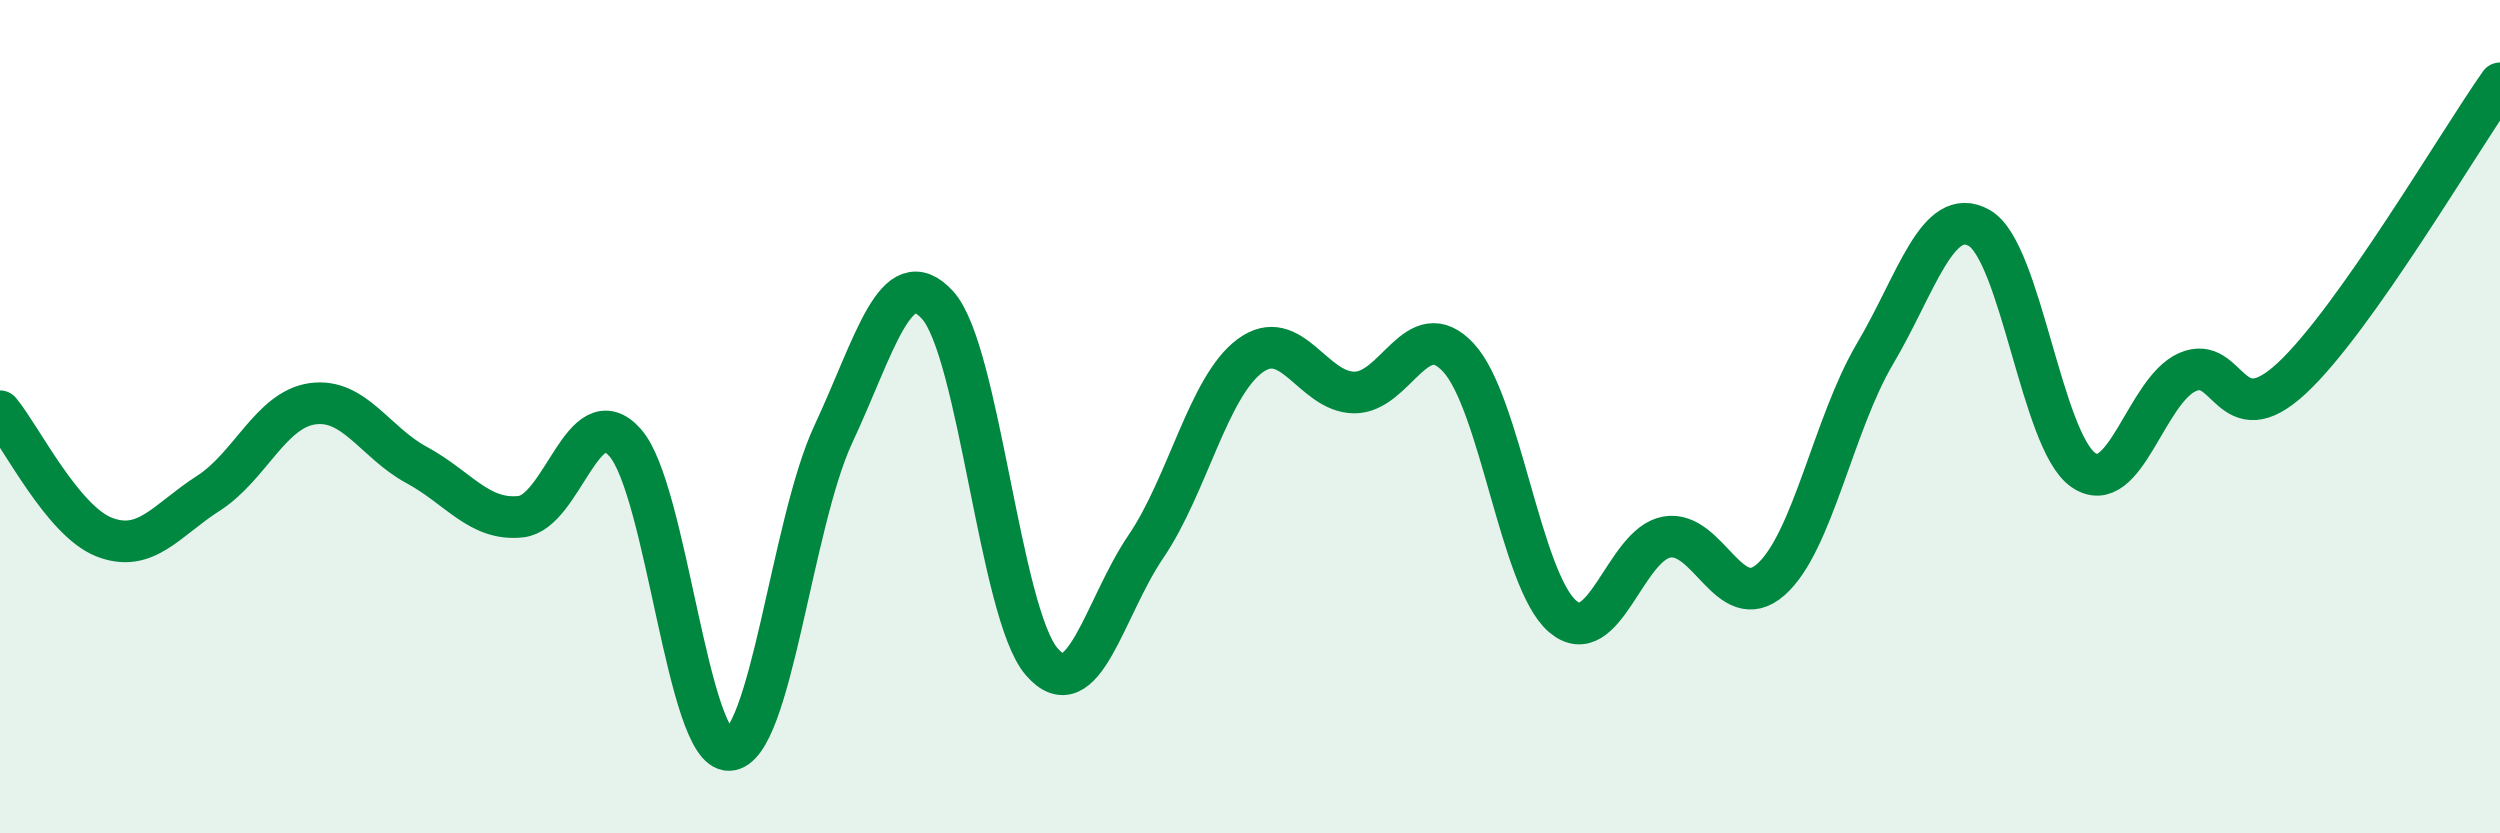
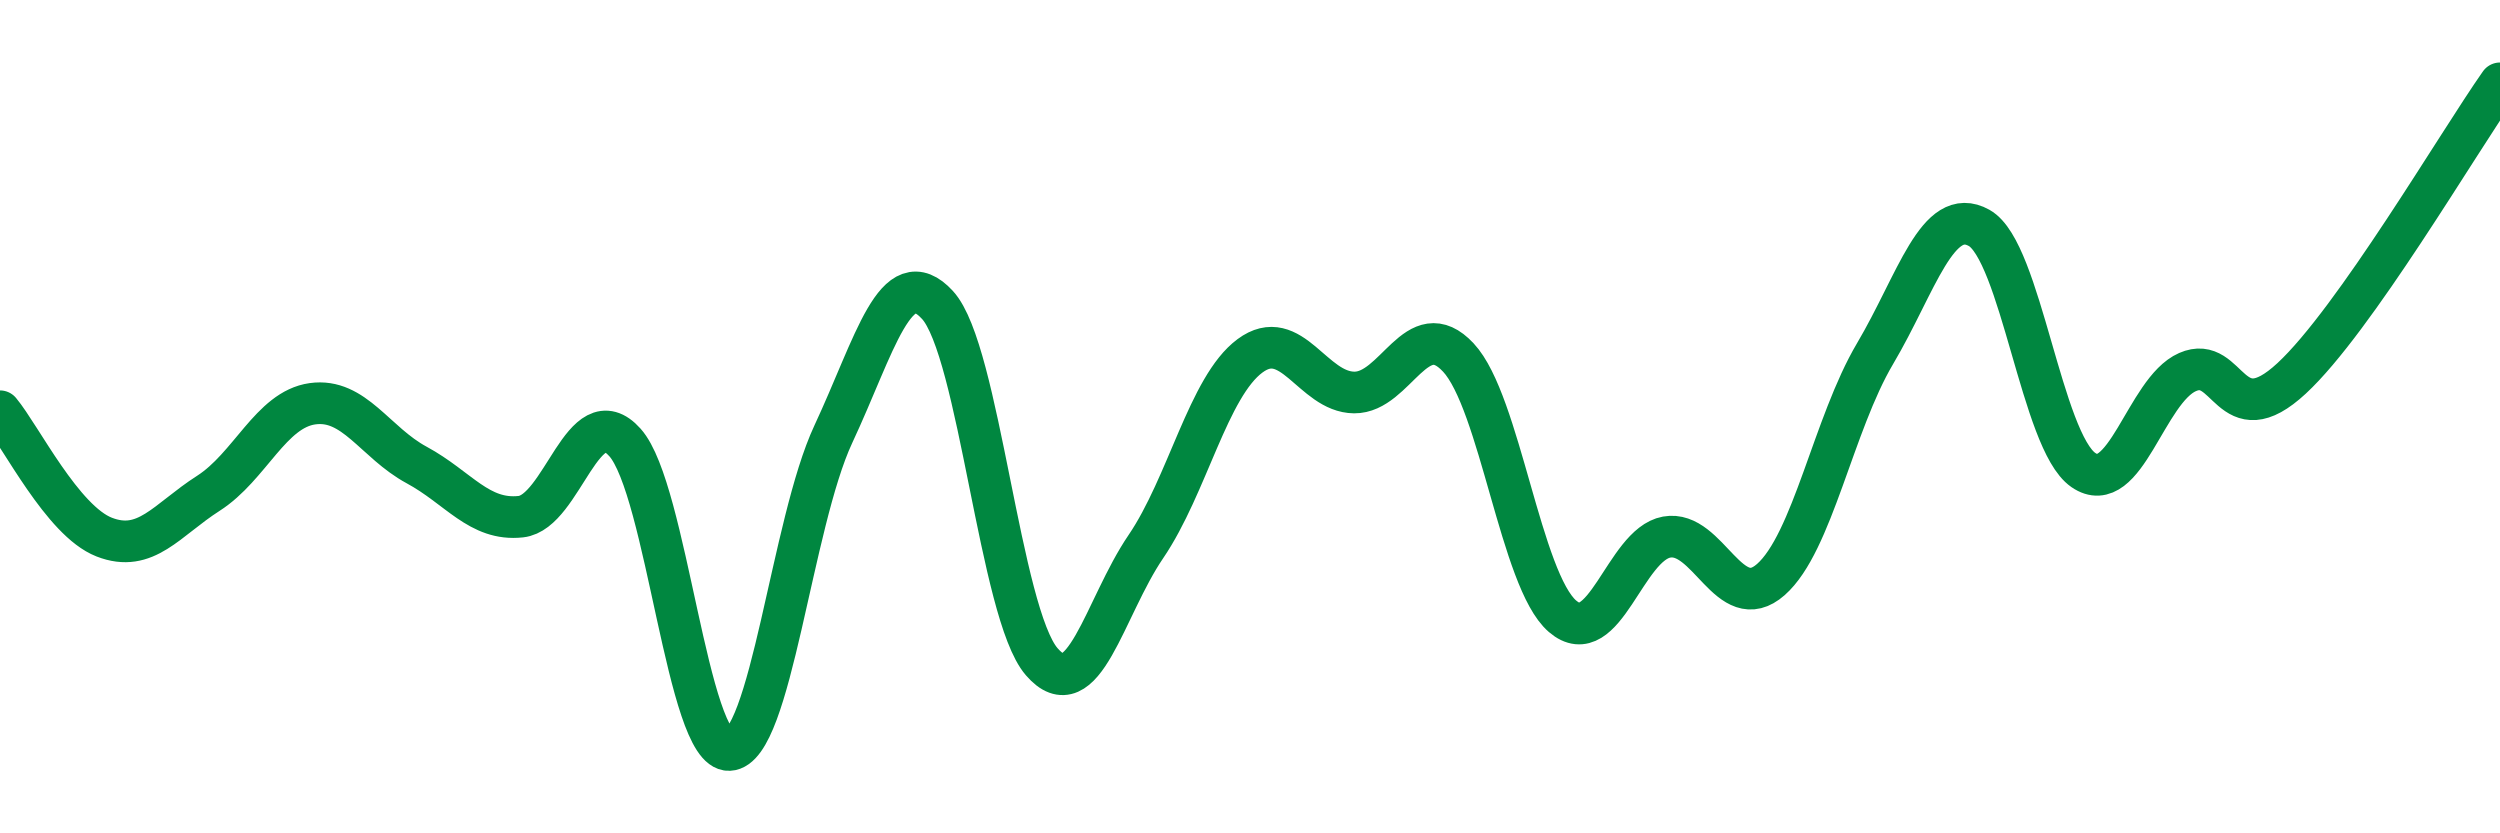
<svg xmlns="http://www.w3.org/2000/svg" width="60" height="20" viewBox="0 0 60 20">
-   <path d="M 0,9.87 C 0.5,10.47 1.5,12.5 2.5,12.89 C 3.5,13.28 4,12.48 5,11.84 C 6,11.2 6.5,9.83 7.5,9.69 C 8.5,9.55 9,10.62 10,11.16 C 11,11.7 11.5,12.51 12.5,12.4 C 13.5,12.29 14,9.5 15,10.62 C 16,11.74 16.5,18.04 17.5,18 C 18.5,17.96 19,12.56 20,10.42 C 21,8.28 21.5,6.23 22.5,7.32 C 23.5,8.41 24,14.72 25,15.88 C 26,17.04 26.5,14.59 27.5,13.12 C 28.5,11.65 29,9.28 30,8.54 C 31,7.8 31.5,9.41 32.5,9.42 C 33.5,9.43 34,7.51 35,8.58 C 36,9.65 36.5,13.93 37.5,14.79 C 38.5,15.65 39,13.07 40,12.89 C 41,12.71 41.5,14.79 42.5,13.91 C 43.5,13.03 44,10.18 45,8.49 C 46,6.8 46.5,4.91 47.5,5.47 C 48.5,6.03 49,10.59 50,11.28 C 51,11.97 51.5,9.37 52.5,8.93 C 53.5,8.49 53.5,10.47 55,9.08 C 56.5,7.69 59,3.42 60,2L60 20L0 20Z" fill="#008740" opacity="0.1" stroke-linecap="round" stroke-linejoin="round" />
  <path d="M 0,9.87 C 0.5,10.47 1.5,12.5 2.5,12.89 C 3.5,13.28 4,12.48 5,11.84 C 6,11.2 6.5,9.83 7.5,9.69 C 8.5,9.55 9,10.62 10,11.16 C 11,11.7 11.5,12.51 12.5,12.4 C 13.5,12.29 14,9.5 15,10.62 C 16,11.74 16.5,18.04 17.5,18 C 18.5,17.96 19,12.56 20,10.42 C 21,8.28 21.5,6.23 22.5,7.32 C 23.5,8.41 24,14.72 25,15.88 C 26,17.04 26.5,14.59 27.5,13.12 C 28.5,11.65 29,9.28 30,8.54 C 31,7.8 31.5,9.41 32.5,9.42 C 33.5,9.43 34,7.51 35,8.58 C 36,9.65 36.5,13.93 37.5,14.79 C 38.5,15.65 39,13.07 40,12.89 C 41,12.71 41.5,14.79 42.5,13.91 C 43.5,13.03 44,10.18 45,8.49 C 46,6.8 46.5,4.91 47.5,5.47 C 48.5,6.03 49,10.59 50,11.28 C 51,11.97 51.5,9.37 52.5,8.93 C 53.5,8.49 53.5,10.47 55,9.08 C 56.5,7.69 59,3.42 60,2" stroke="#008740" stroke-width="1" fill="none" stroke-linecap="round" stroke-linejoin="round" />
</svg>